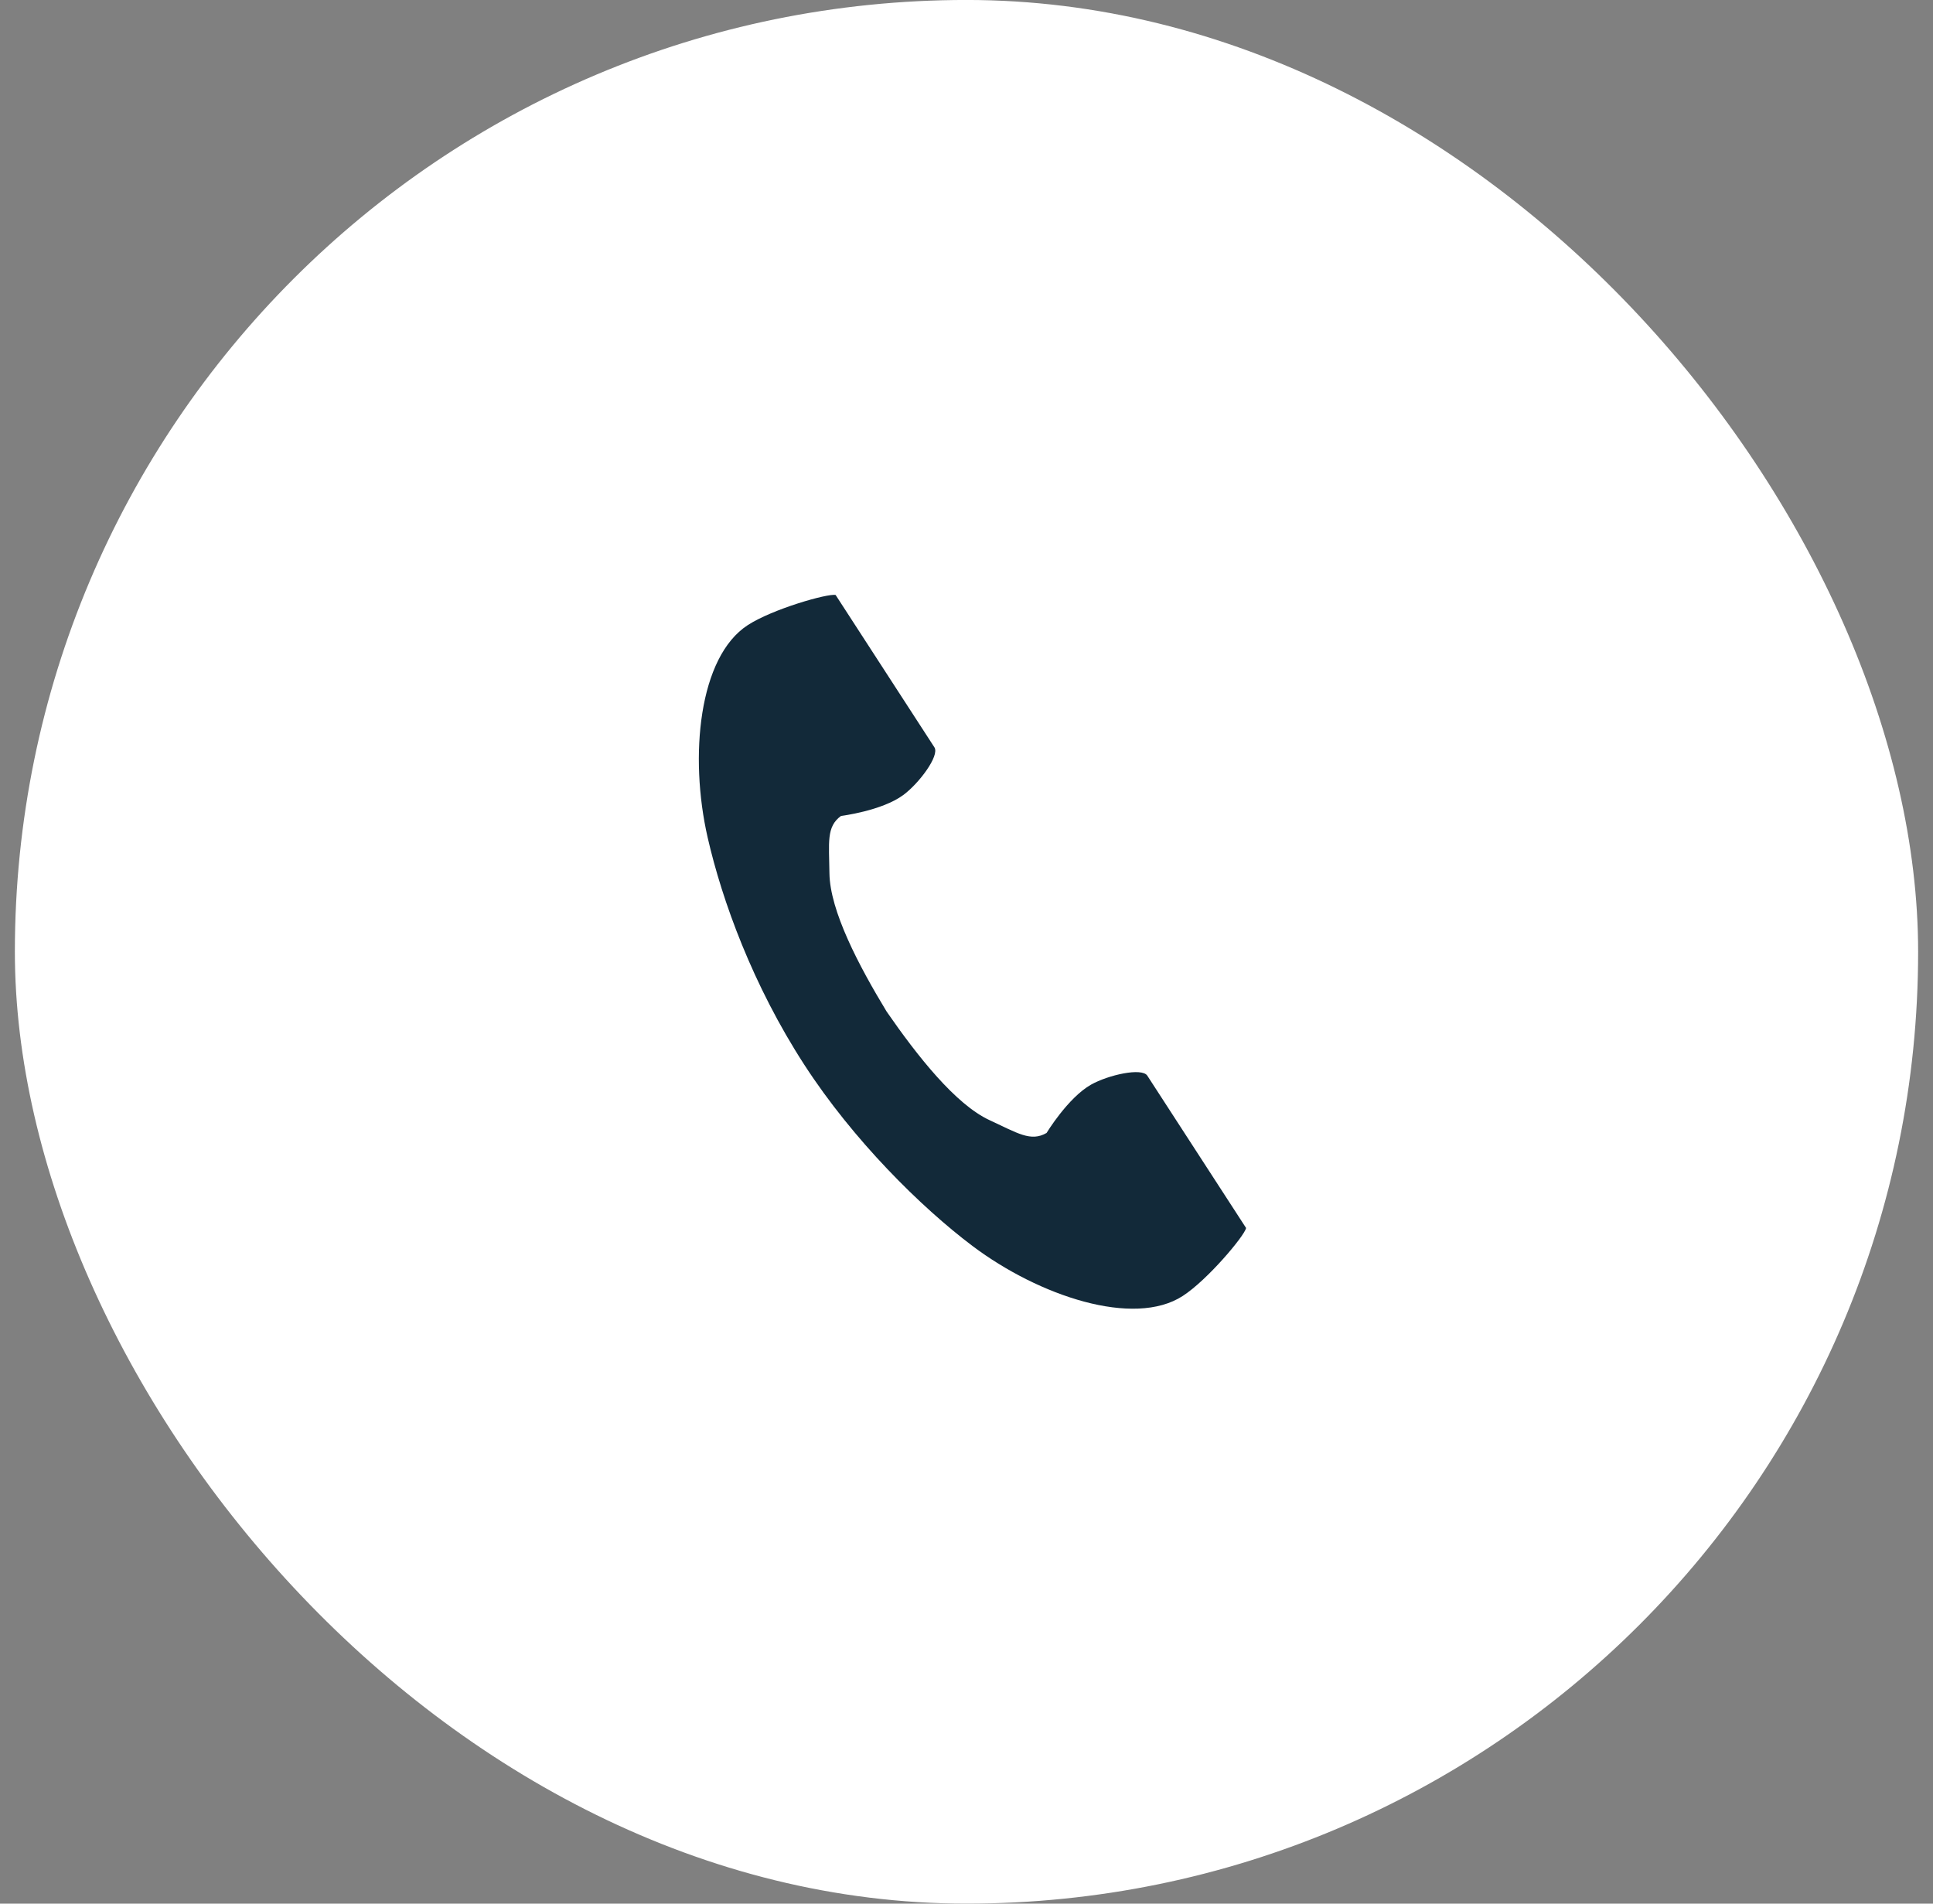
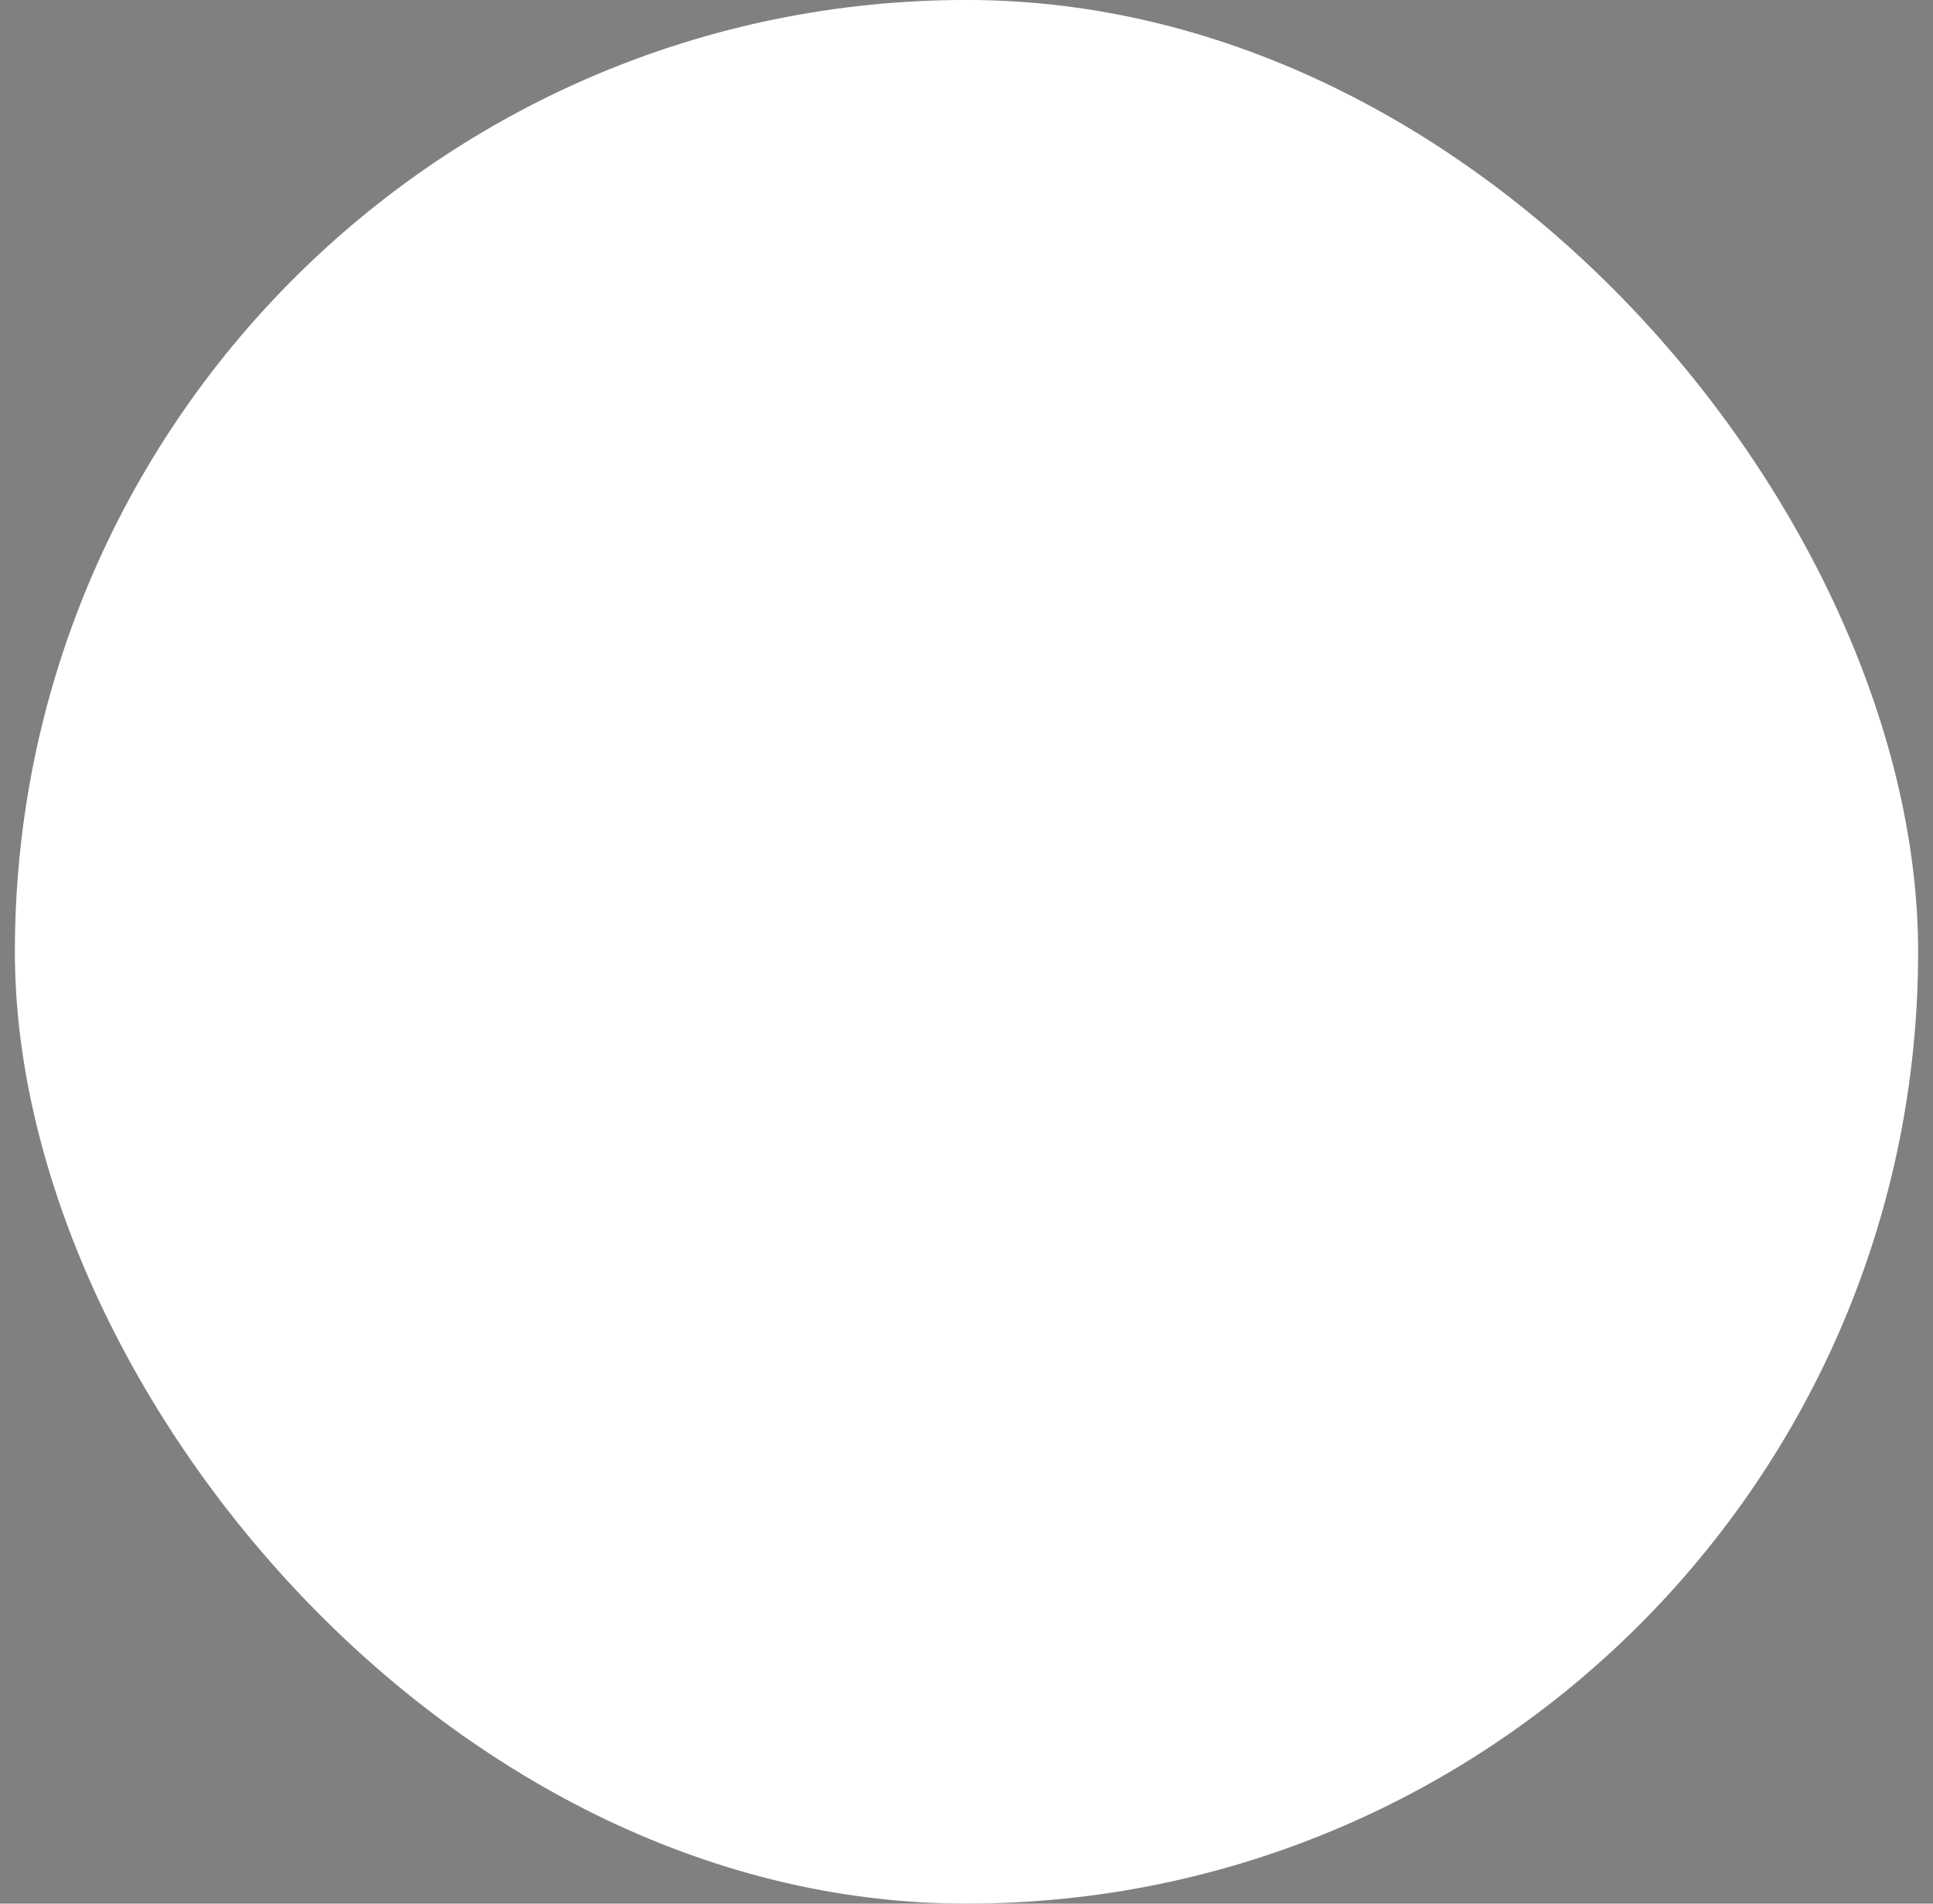
<svg xmlns="http://www.w3.org/2000/svg" width="65" height="64" viewBox="0 0 65 64" fill="none">
  <rect x="0" y="0" width="65" height="64" fill="#808080" stroke="none" />
  <rect x="0.5" y="-0.001" width="64" height="64" rx="32" fill="white" />
-   <path d="M25.145 21.016C23.496 22.085 23.172 25.428 23.795 28.153C24.28 30.275 25.311 33.121 27.049 35.801C28.684 38.323 30.966 40.584 32.705 41.892C34.939 43.571 38.124 44.639 39.773 43.569C40.607 43.029 41.846 41.551 41.902 41.286C41.902 41.286 41.176 40.166 41.016 39.92L38.58 36.164C38.399 35.885 37.264 36.14 36.687 36.466C35.909 36.907 35.192 38.09 35.192 38.09C34.659 38.398 34.212 38.091 33.279 37.661C32.131 37.133 30.841 35.493 29.814 34.008C28.877 32.464 27.905 30.617 27.891 29.355C27.88 28.327 27.781 27.794 28.28 27.432C28.28 27.432 29.652 27.261 30.372 26.73C30.906 26.337 31.602 25.404 31.421 25.125L28.985 21.369C28.825 21.123 28.099 20.003 28.099 20.003C27.834 19.946 25.979 20.475 25.145 21.016Z" fill="#122939" />
</svg>